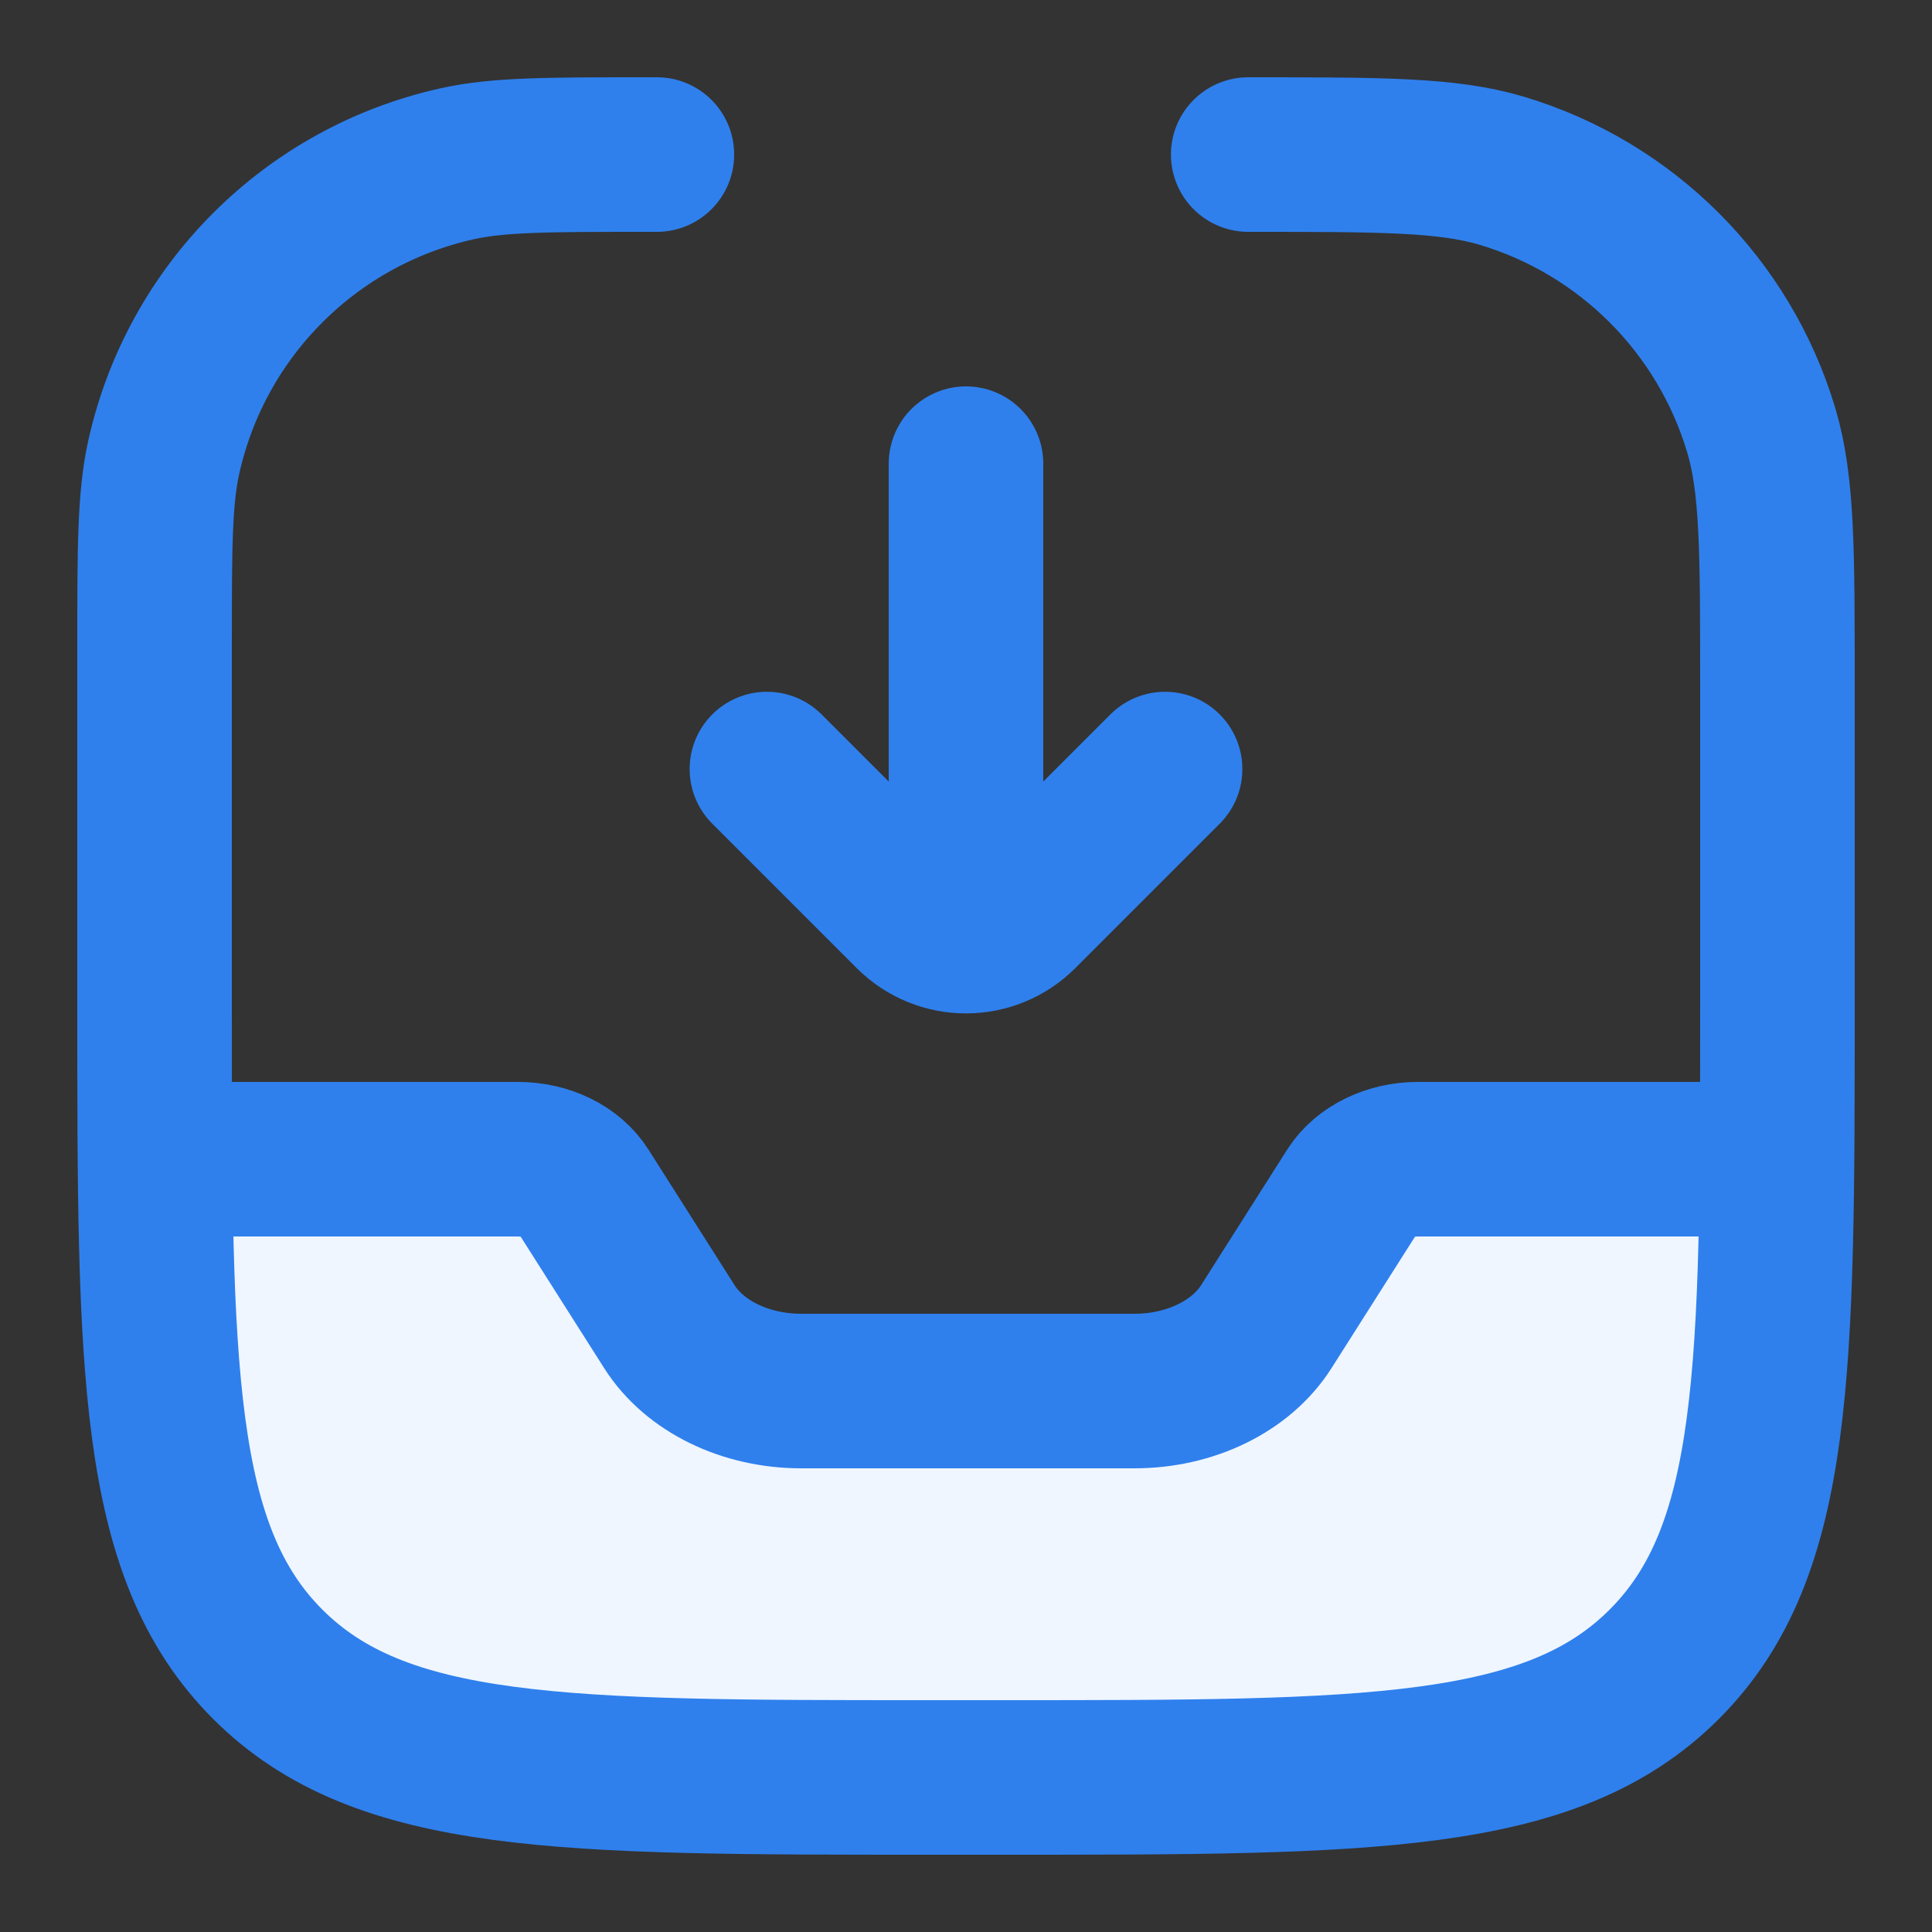
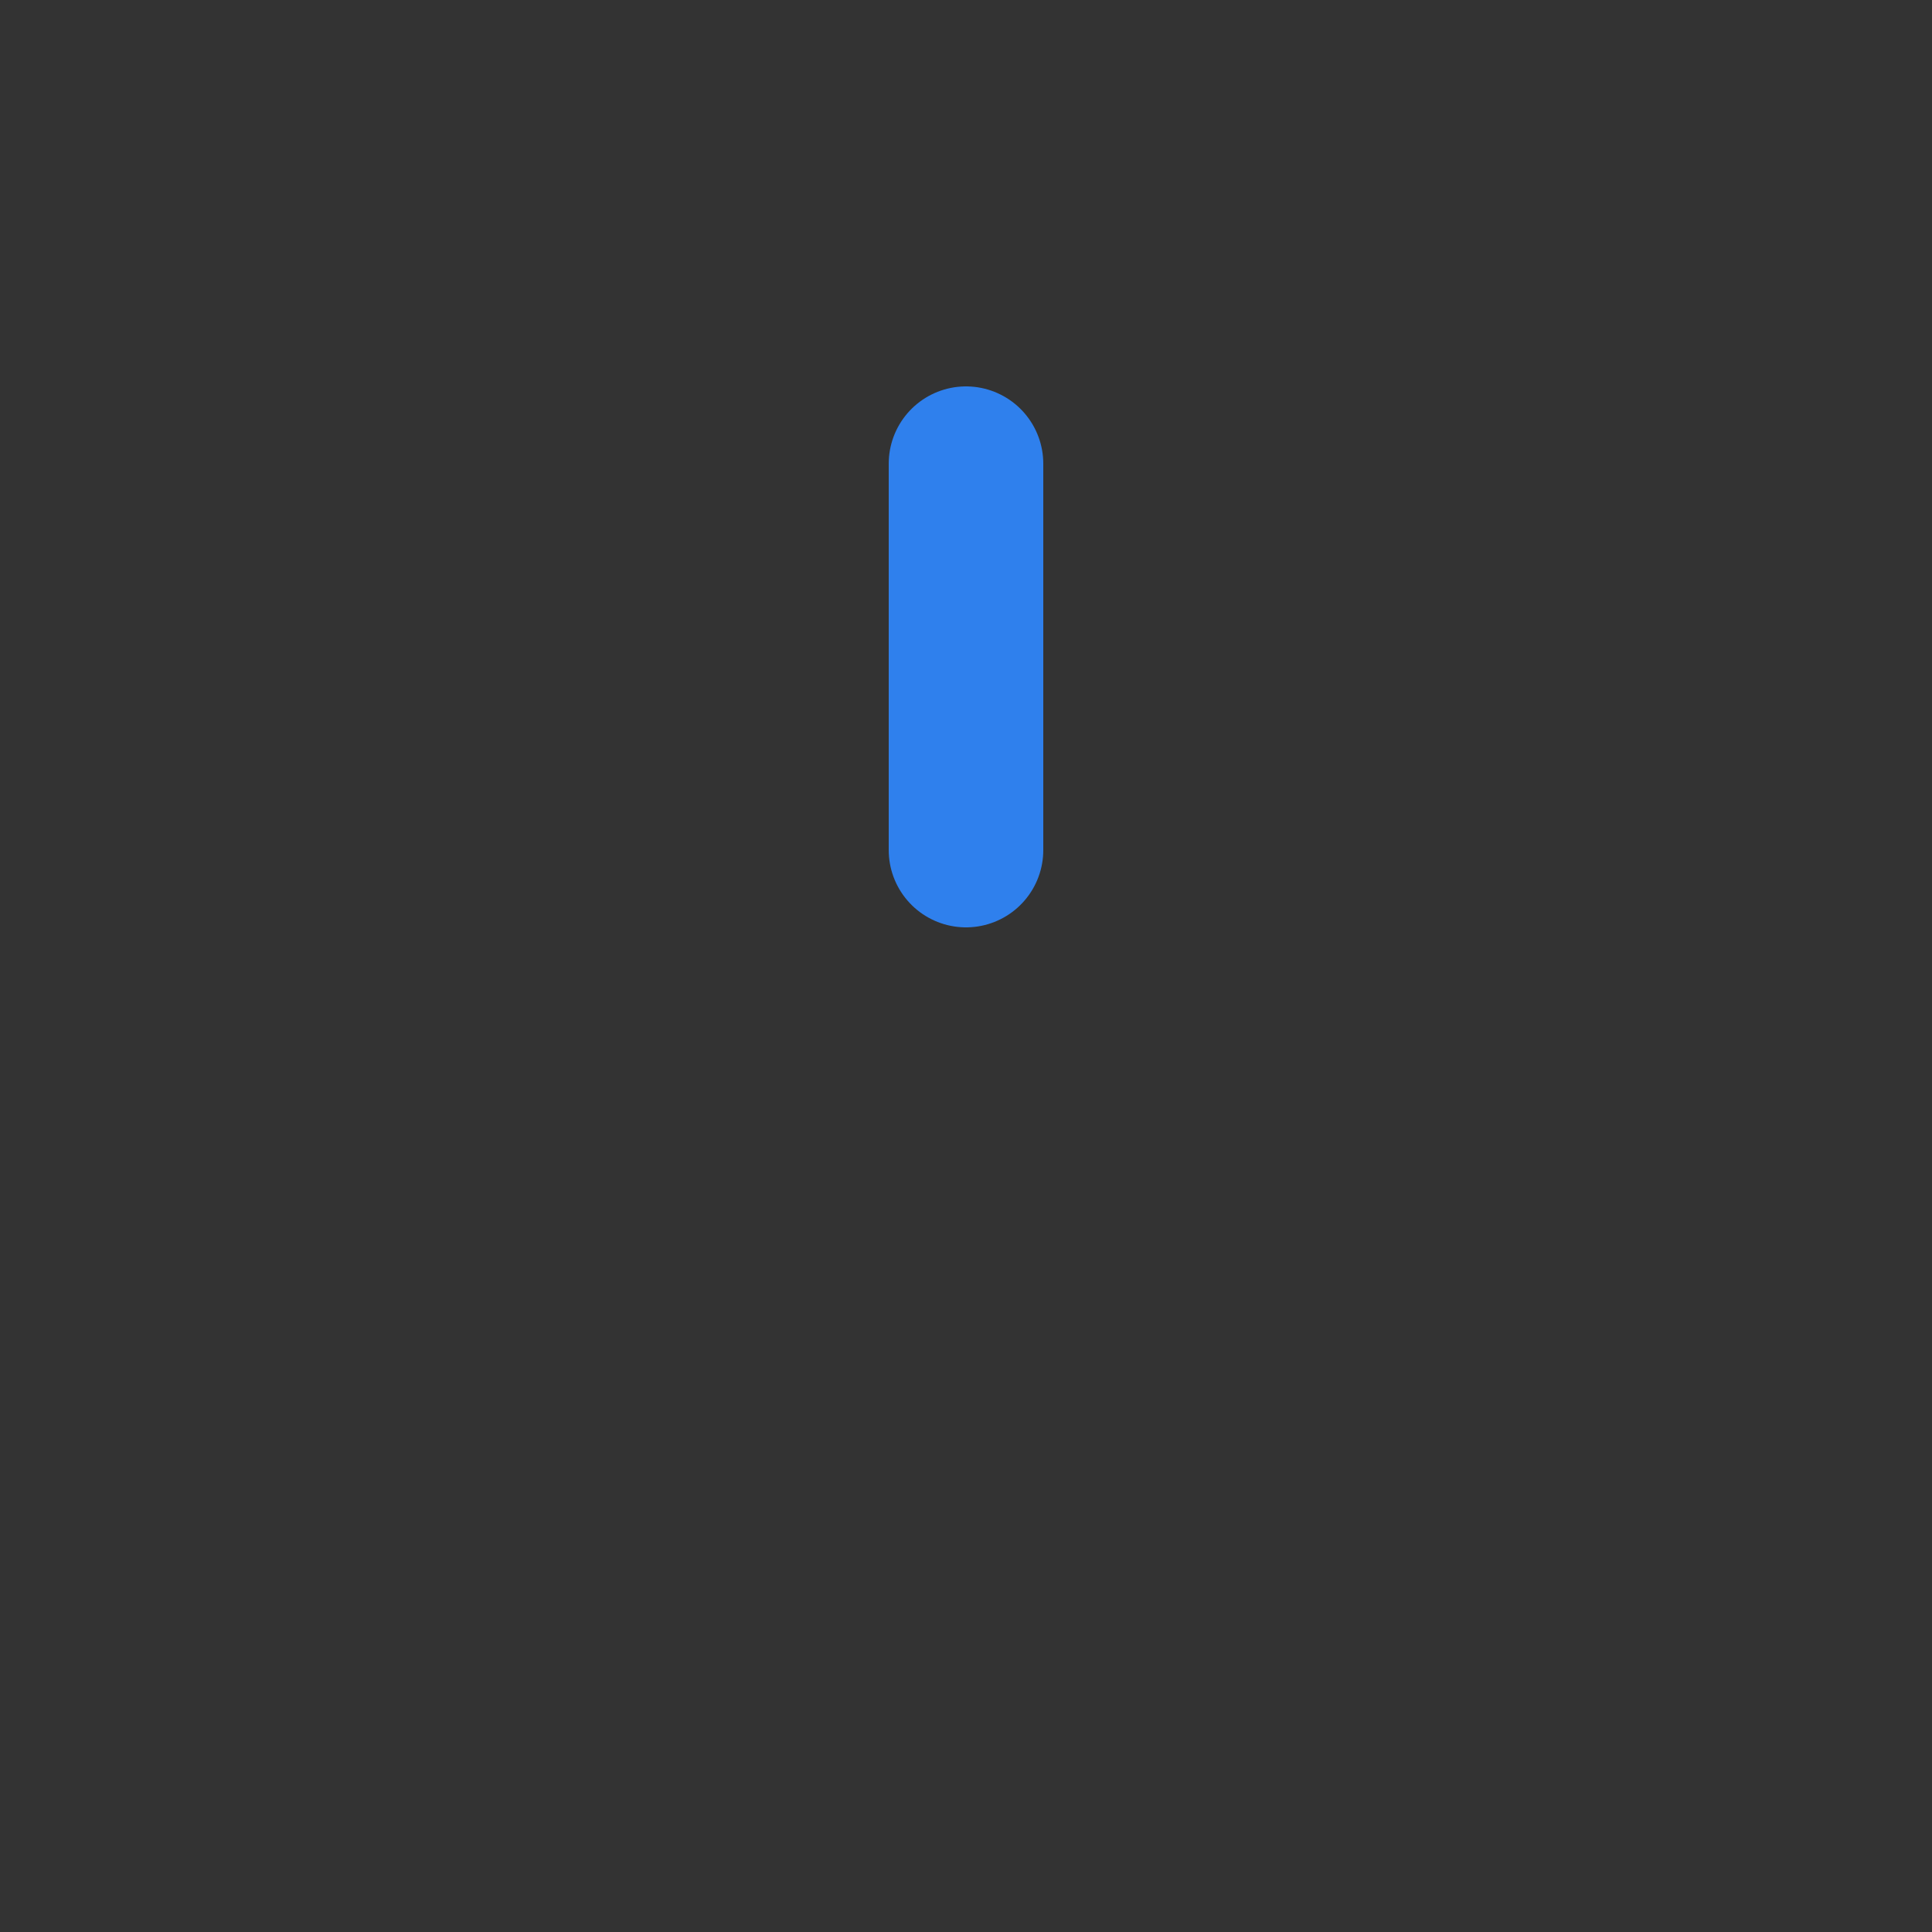
<svg xmlns="http://www.w3.org/2000/svg" width="50" height="50" viewBox="0 0 50 50" fill="none">
  <rect x="0" y="0" width="50" height="50" fill="#333333" stroke="none" />
-   <path d="M13.8 30.914H4.467L4 40.971L10.067 46H40.4L46 40.057V30H36.2L31.533 36.4H19.4L13.8 30.914Z" fill="#EFF6FF" />
-   <path d="M32.304 4C35.742 4 37.462 4 38.862 4.418C42.091 5.383 44.617 7.909 45.582 11.138C46 12.538 46 14.258 46 17.696V26C46 35.428 46 40.142 43.071 43.071C40.142 46 35.428 46 26 46H24C14.572 46 9.858 46 6.929 43.071C4 40.142 4 35.428 4 26V16.783C4 14.196 4 12.903 4.238 11.832C5.08 8.041 8.041 5.08 11.832 4.238C12.903 4 14.196 4 16.783 4" stroke="#2F80ED" stroke-width="4" stroke-linecap="round" />
-   <path d="M30.152 19.903L26.414 23.641C25.633 24.422 24.367 24.422 23.586 23.641L19.848 19.903" stroke="#2F80ED" stroke-width="4" stroke-linecap="round" />
  <line x1="25" y1="22" x2="25" y2="12" stroke="#2F80ED" stroke-width="4" stroke-linecap="round" />
-   <path d="M5 30H13.4C14.124 30 14.771 30.315 15.095 30.825L17.324 34.335C17.971 35.355 19.286 36 20.733 36H29.362C30.809 36 32.124 35.355 32.771 34.335L35 30.825C35.324 30.315 35.99 30 36.695 30H45" stroke="#2F80ED" stroke-width="4" stroke-linecap="round" />
-   <circle cx="17" cy="4" r="2" fill="#2F80ED" />
</svg>